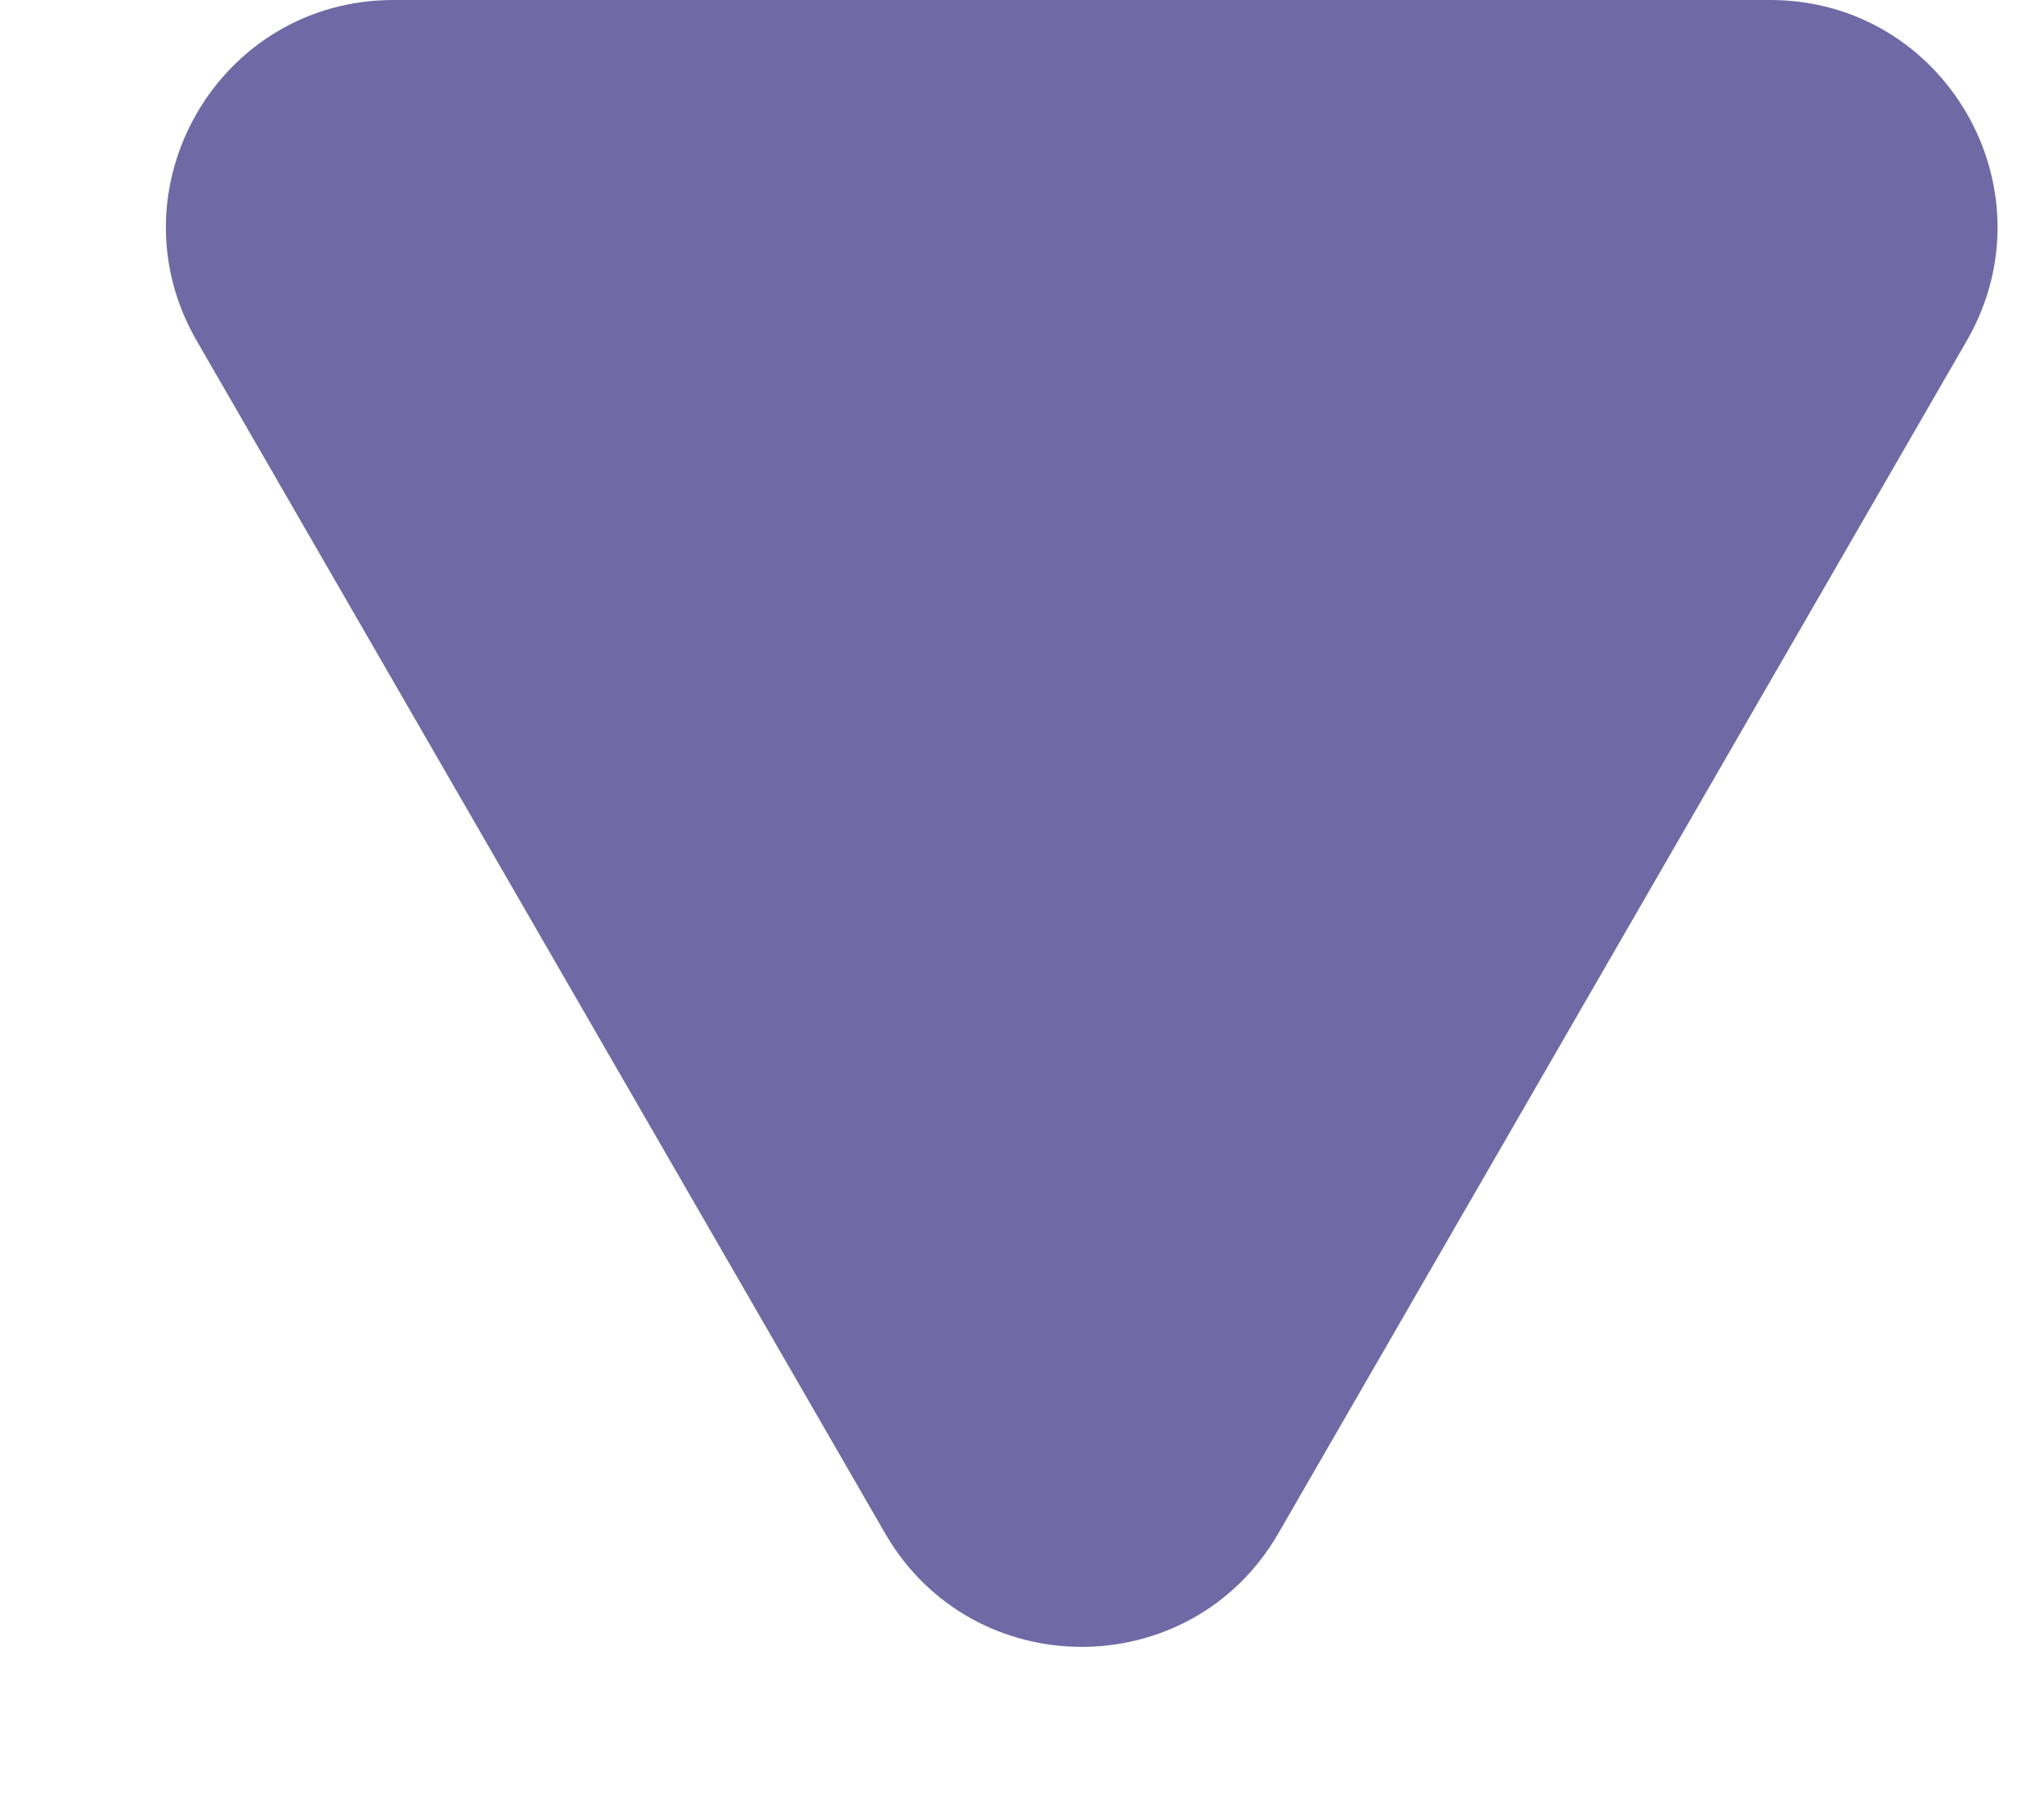
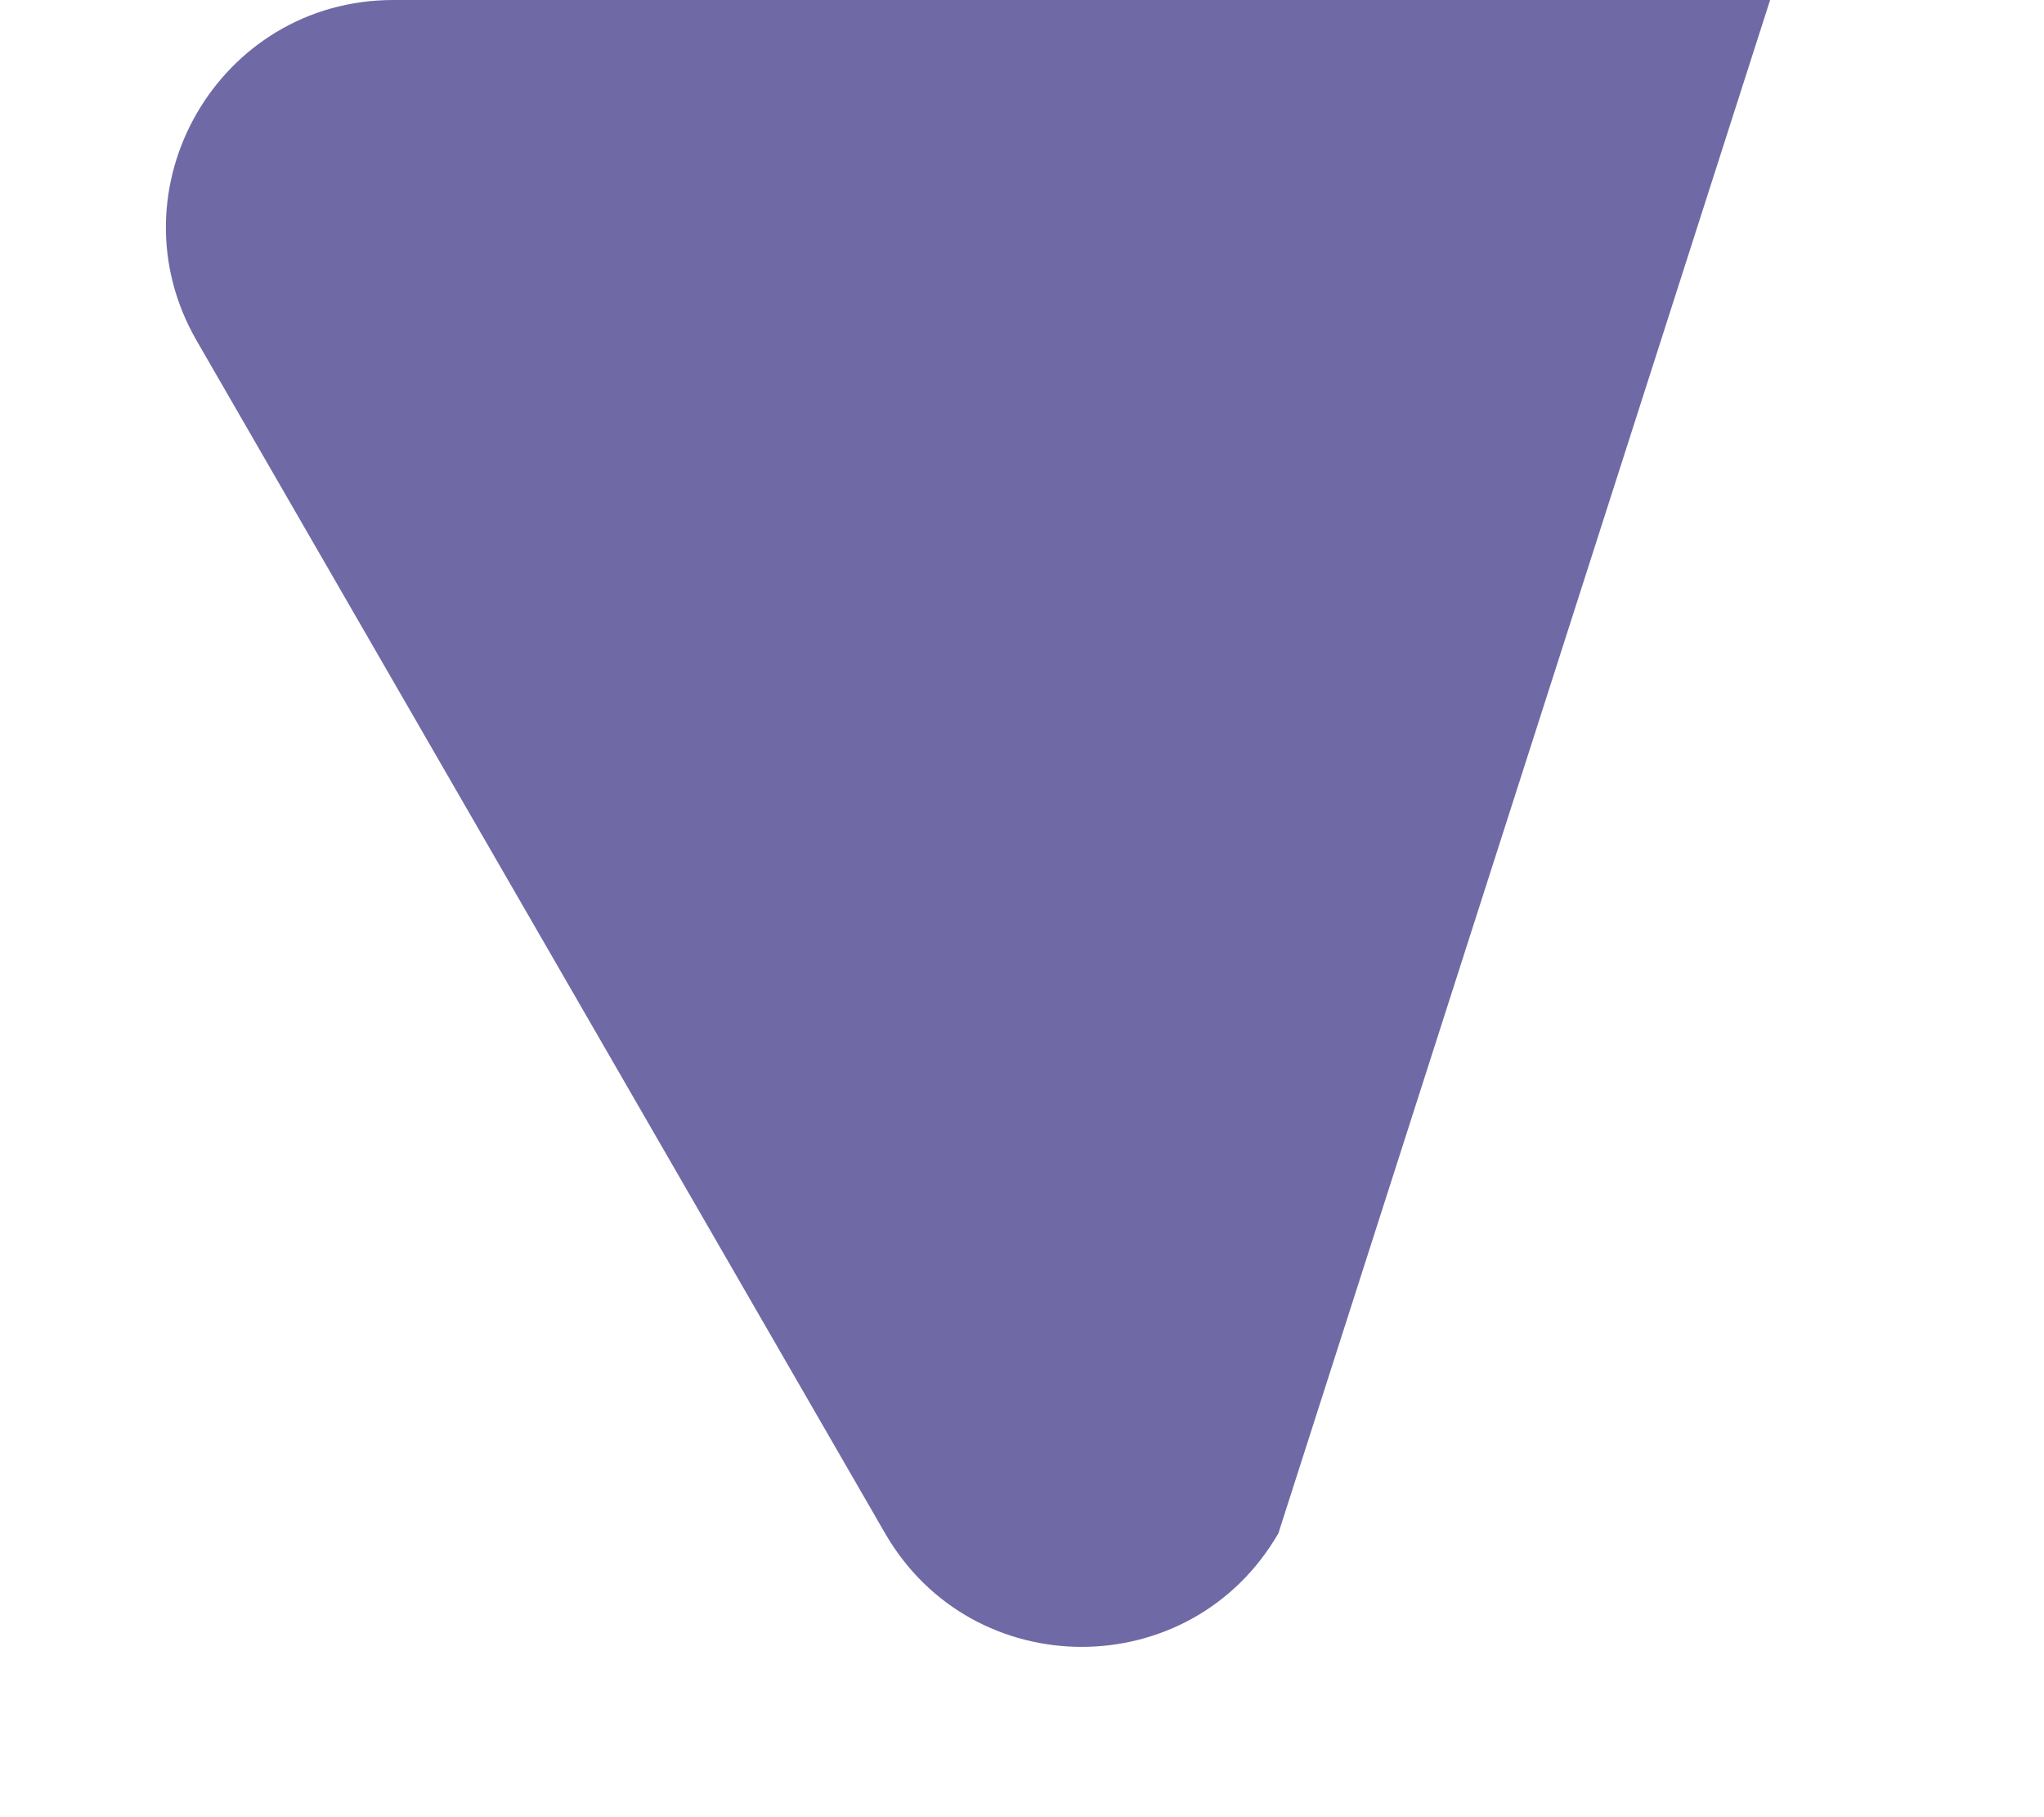
<svg xmlns="http://www.w3.org/2000/svg" width="9" height="8" viewBox="0 0 9 8" fill="none">
-   <path d="M5.629 6.75C5.244 7.417 4.282 7.417 3.897 6.75L0.866 1.5C0.481 0.833 0.962 8.41226e-08 1.732 1.51421e-07L7.794 6.81393e-07C8.564 7.48691e-07 9.045 0.833 8.66 1.5L5.629 6.75Z" fill="#6F6AA5" />
+   <path d="M5.629 6.75C5.244 7.417 4.282 7.417 3.897 6.75L0.866 1.5C0.481 0.833 0.962 8.41226e-08 1.732 1.51421e-07L7.794 6.81393e-07L5.629 6.75Z" fill="#6F6AA5" />
</svg>